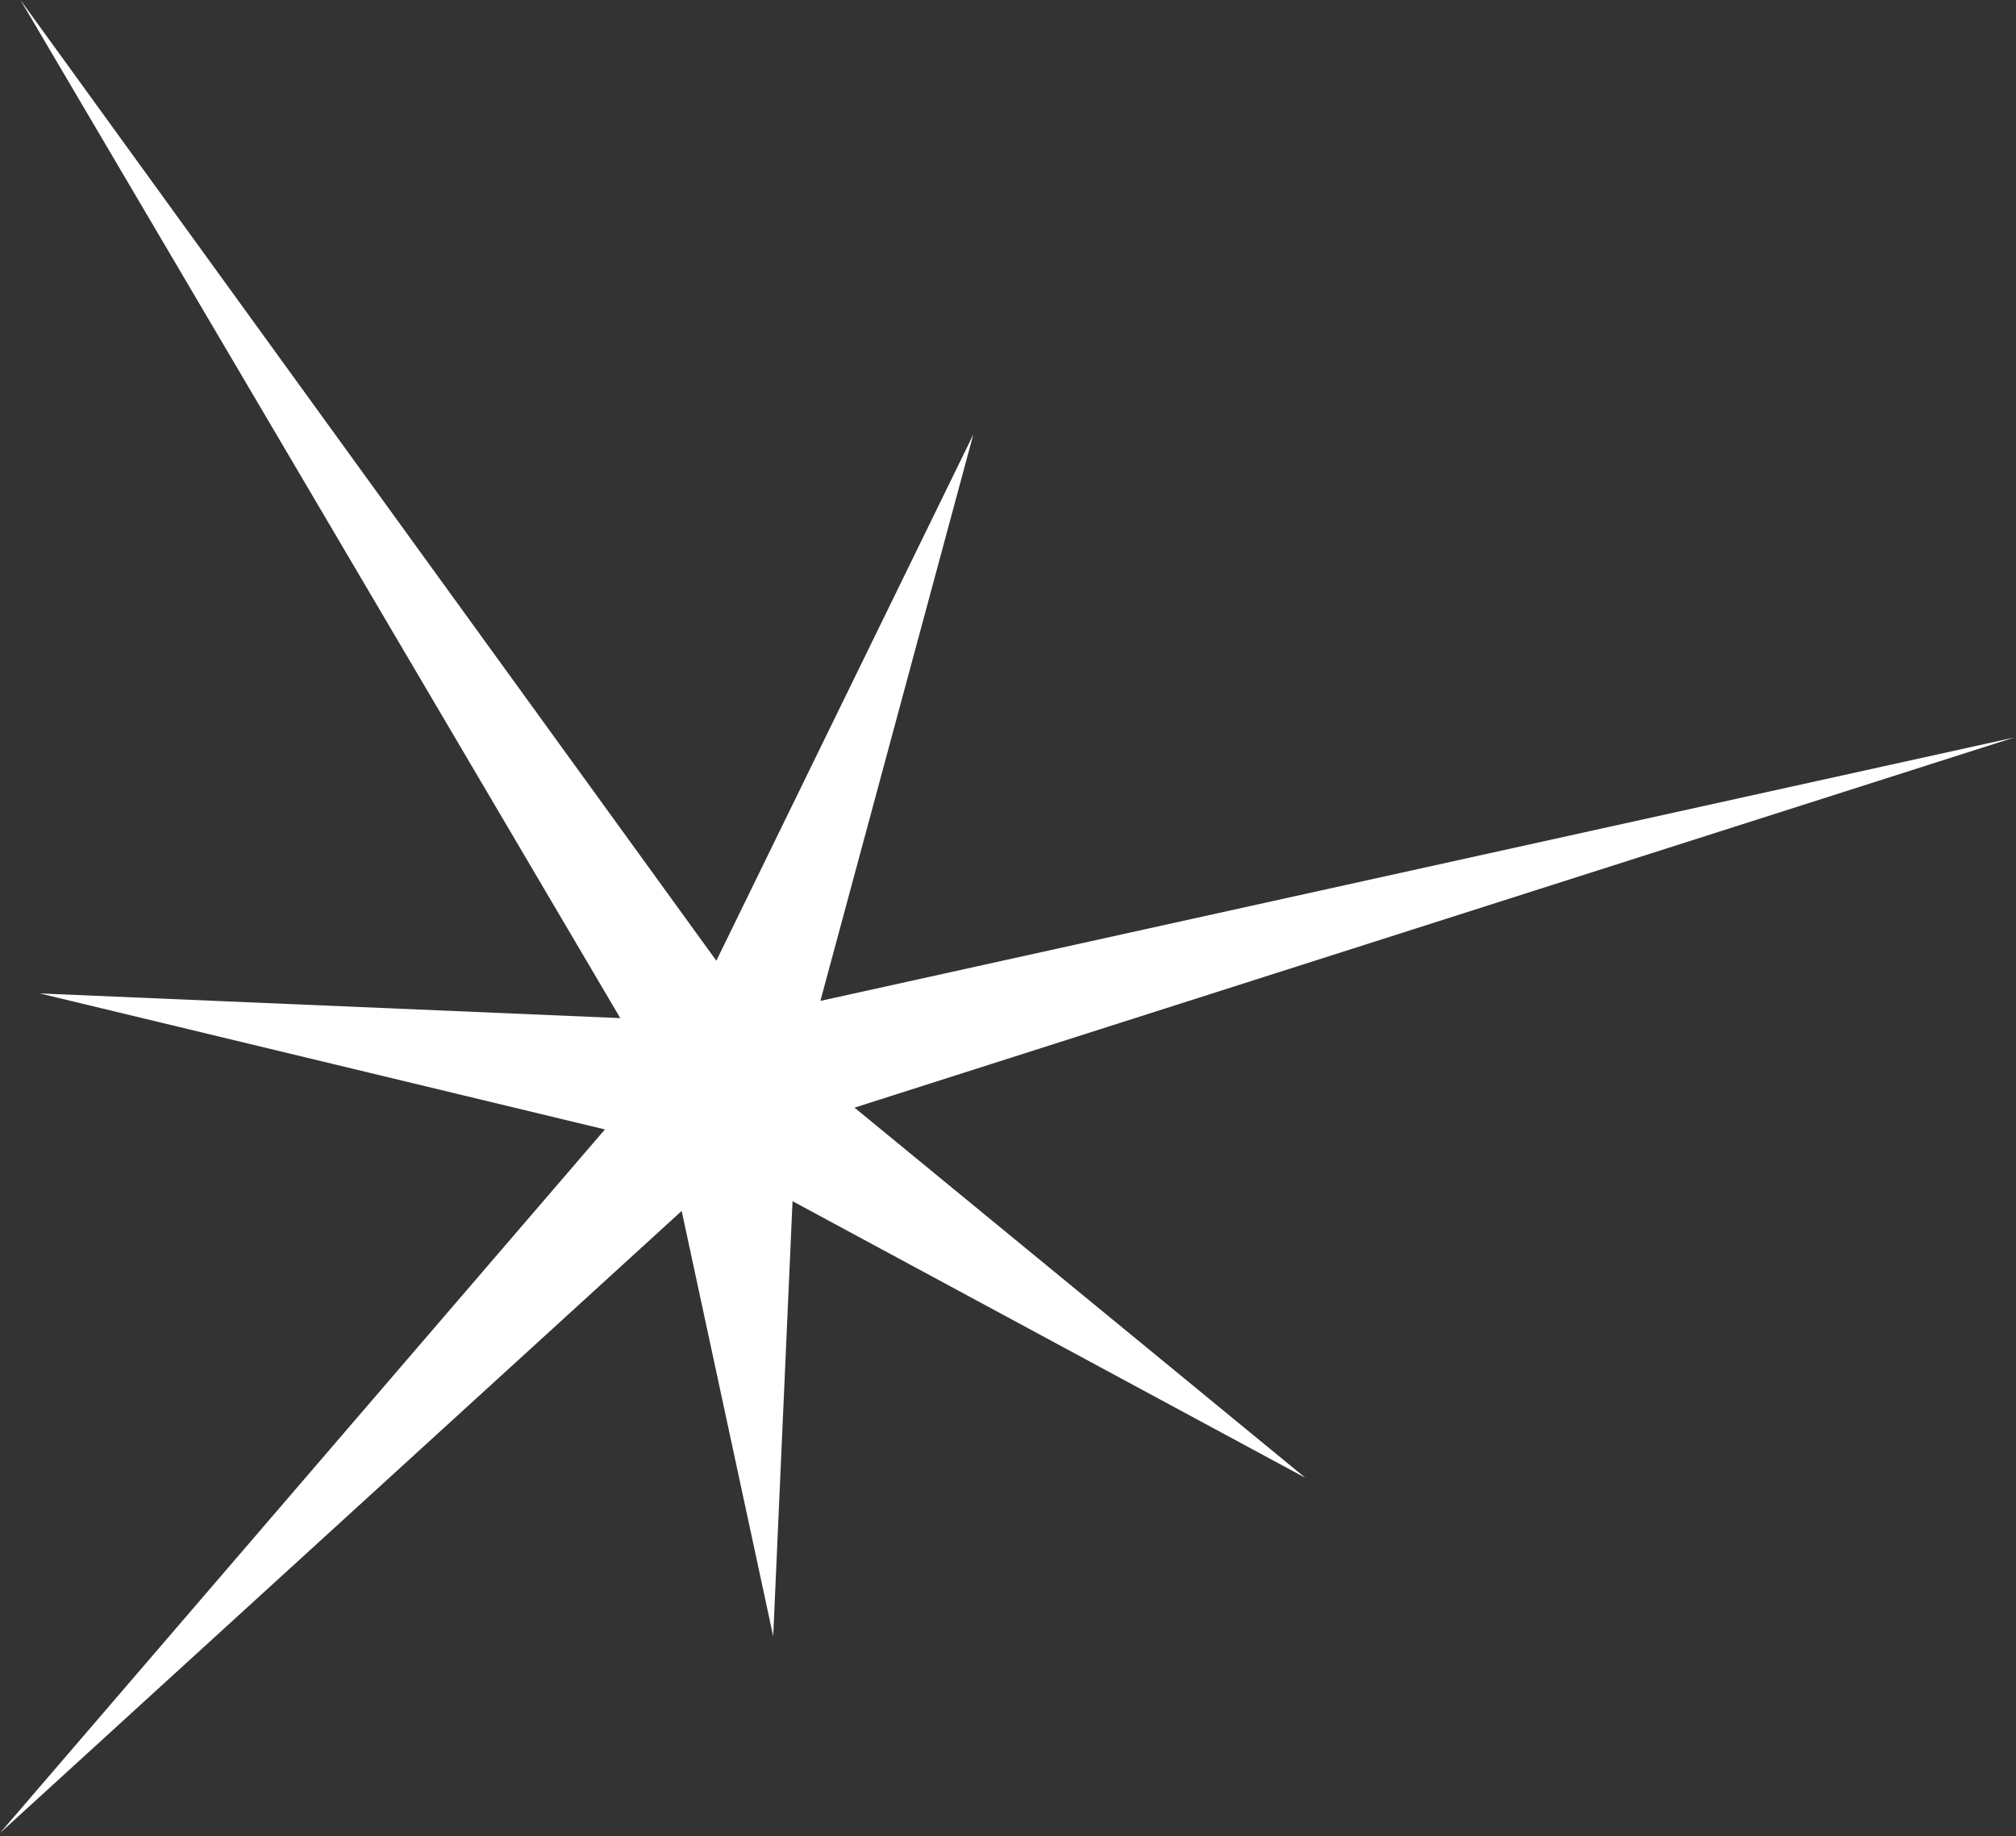
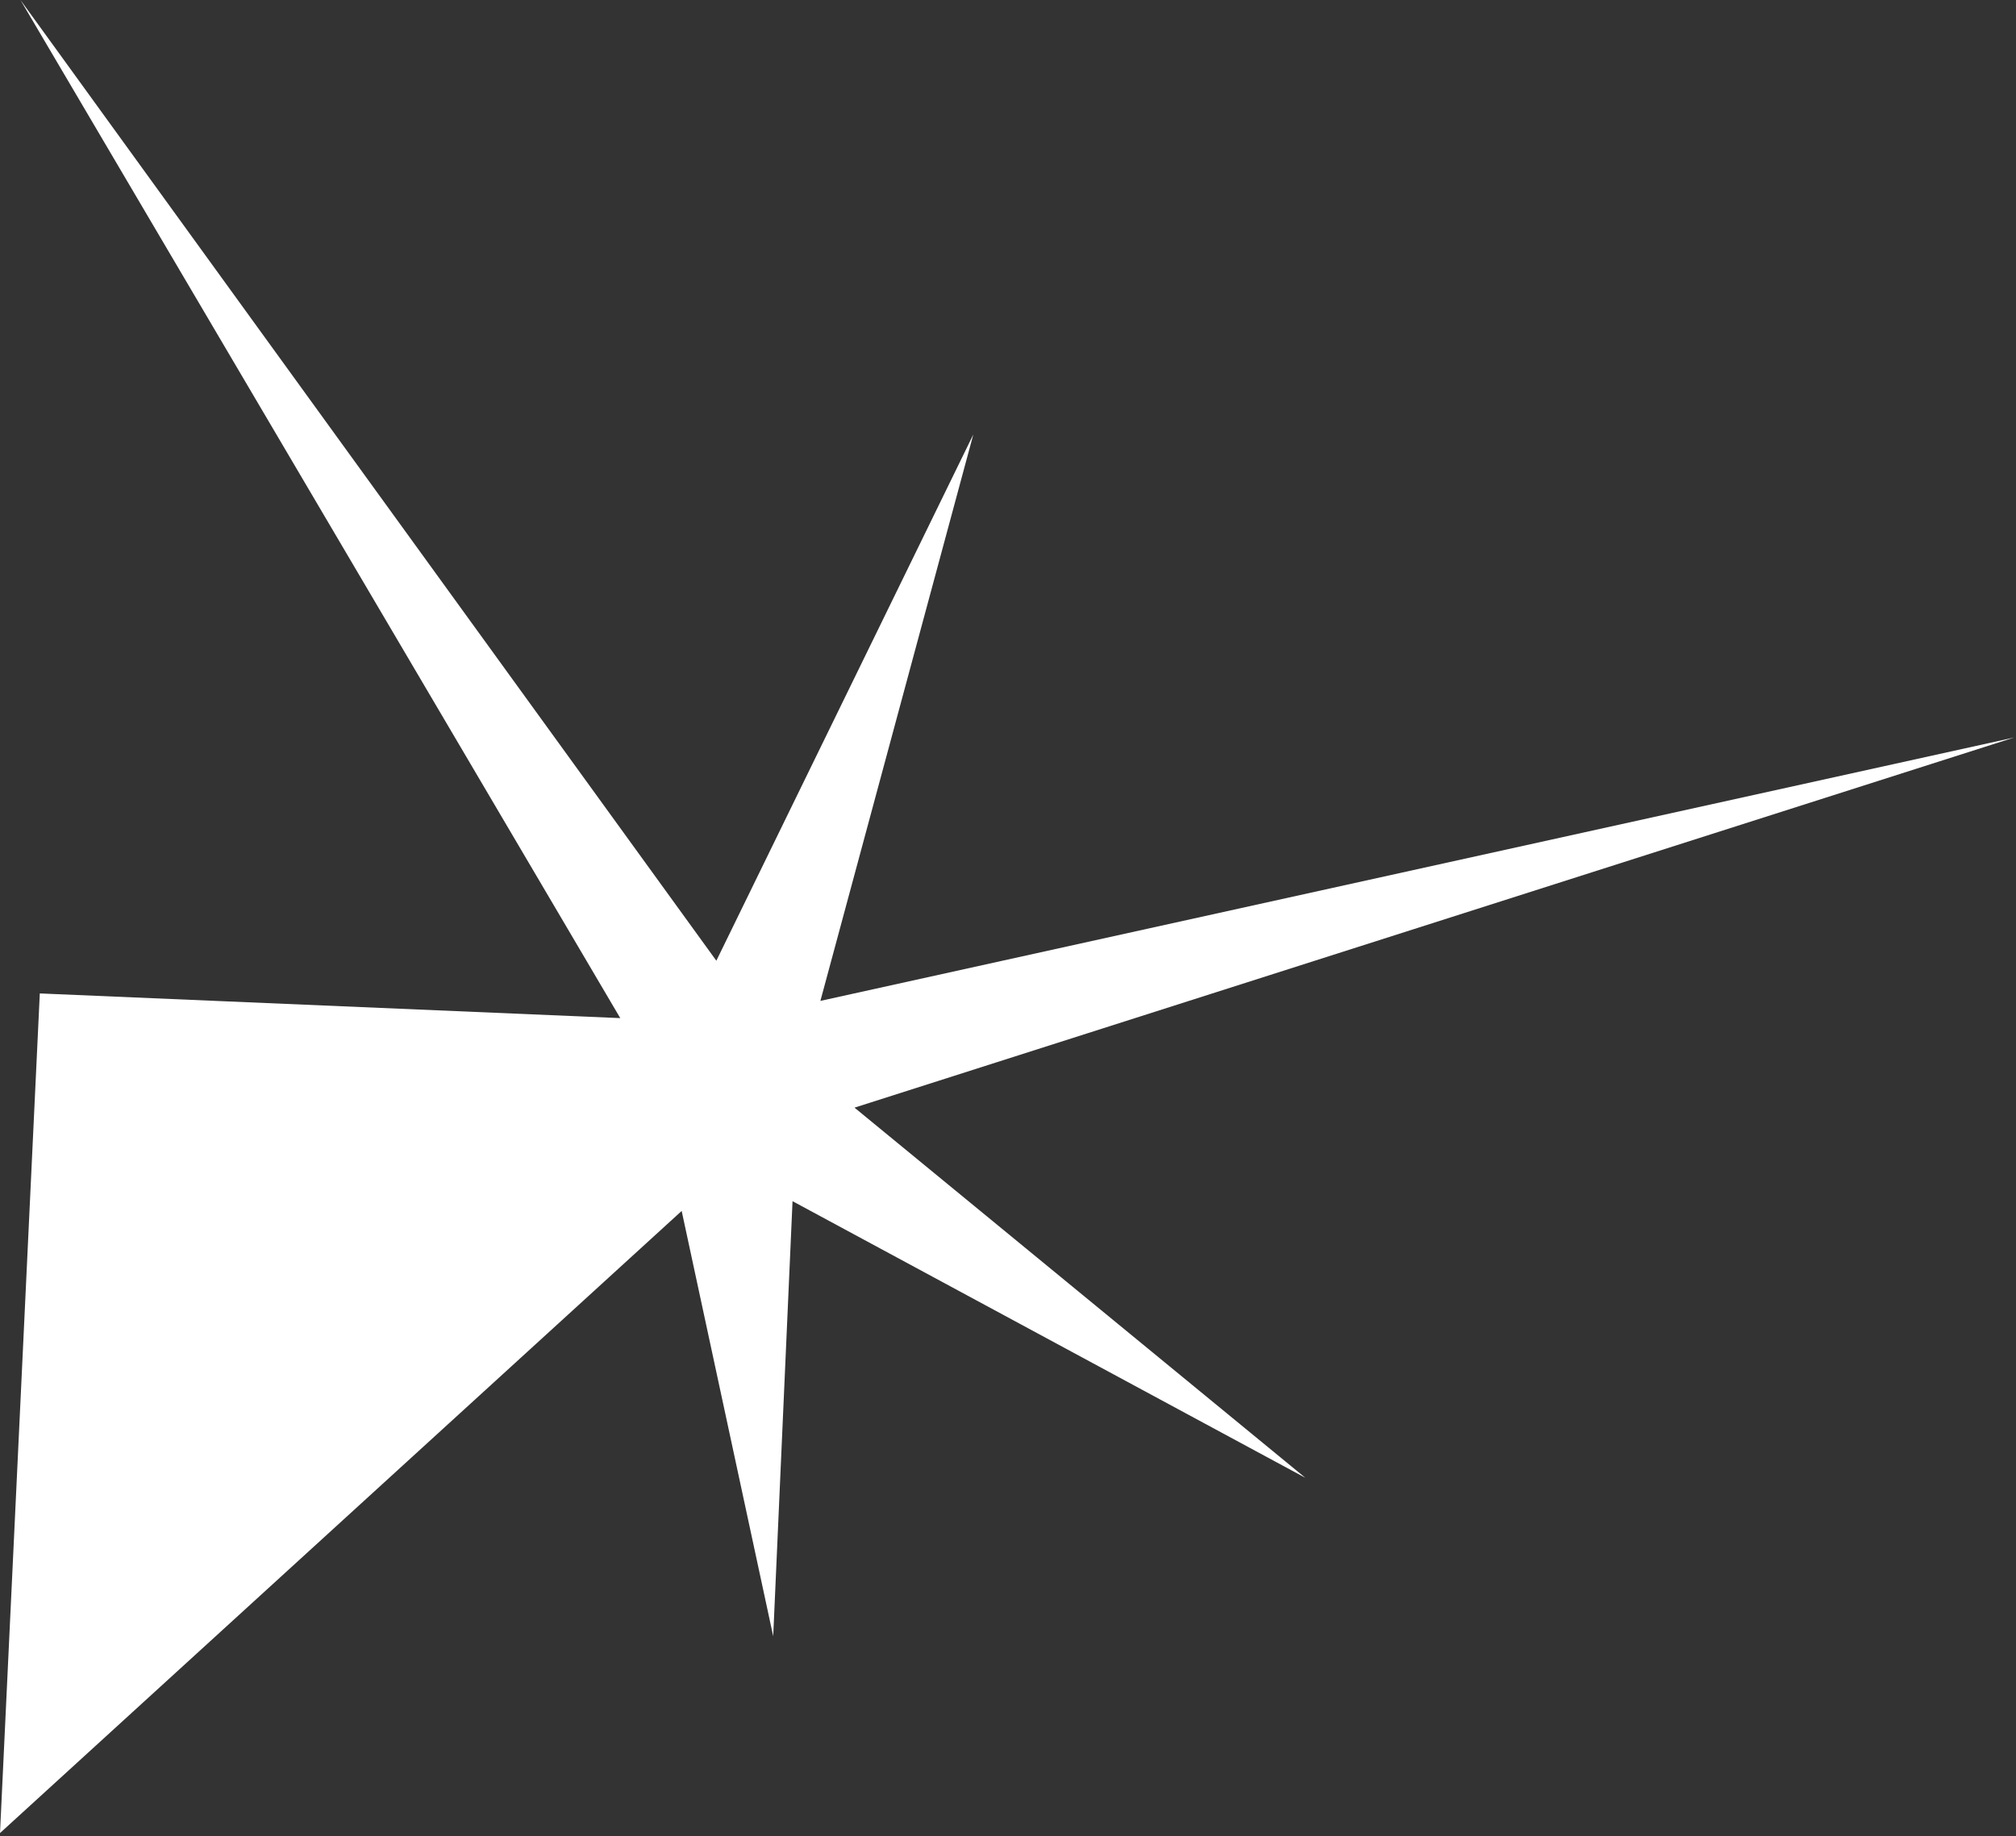
<svg xmlns="http://www.w3.org/2000/svg" width="449" height="409" viewBox="0 0 449 409" fill="none">
  <rect x="0" y="0" width="449" height="409" fill="#333333" stroke="none" />
-   <path d="M216.777 96.768L182.716 222.938L448.623 164.263L190.313 246.715L290.725 329.166L176.512 267.551L172.206 364.448L151.82 269.724L0 408.294L134.726 251.572L8.864 221.276L138.145 226.773L4.558 0L159.544 213.99L216.777 96.768Z" fill="white" />
+   <path d="M216.777 96.768L182.716 222.938L448.623 164.263L190.313 246.715L290.725 329.166L176.512 267.551L172.206 364.448L151.82 269.724L0 408.294L8.864 221.276L138.145 226.773L4.558 0L159.544 213.99L216.777 96.768Z" fill="white" />
</svg>